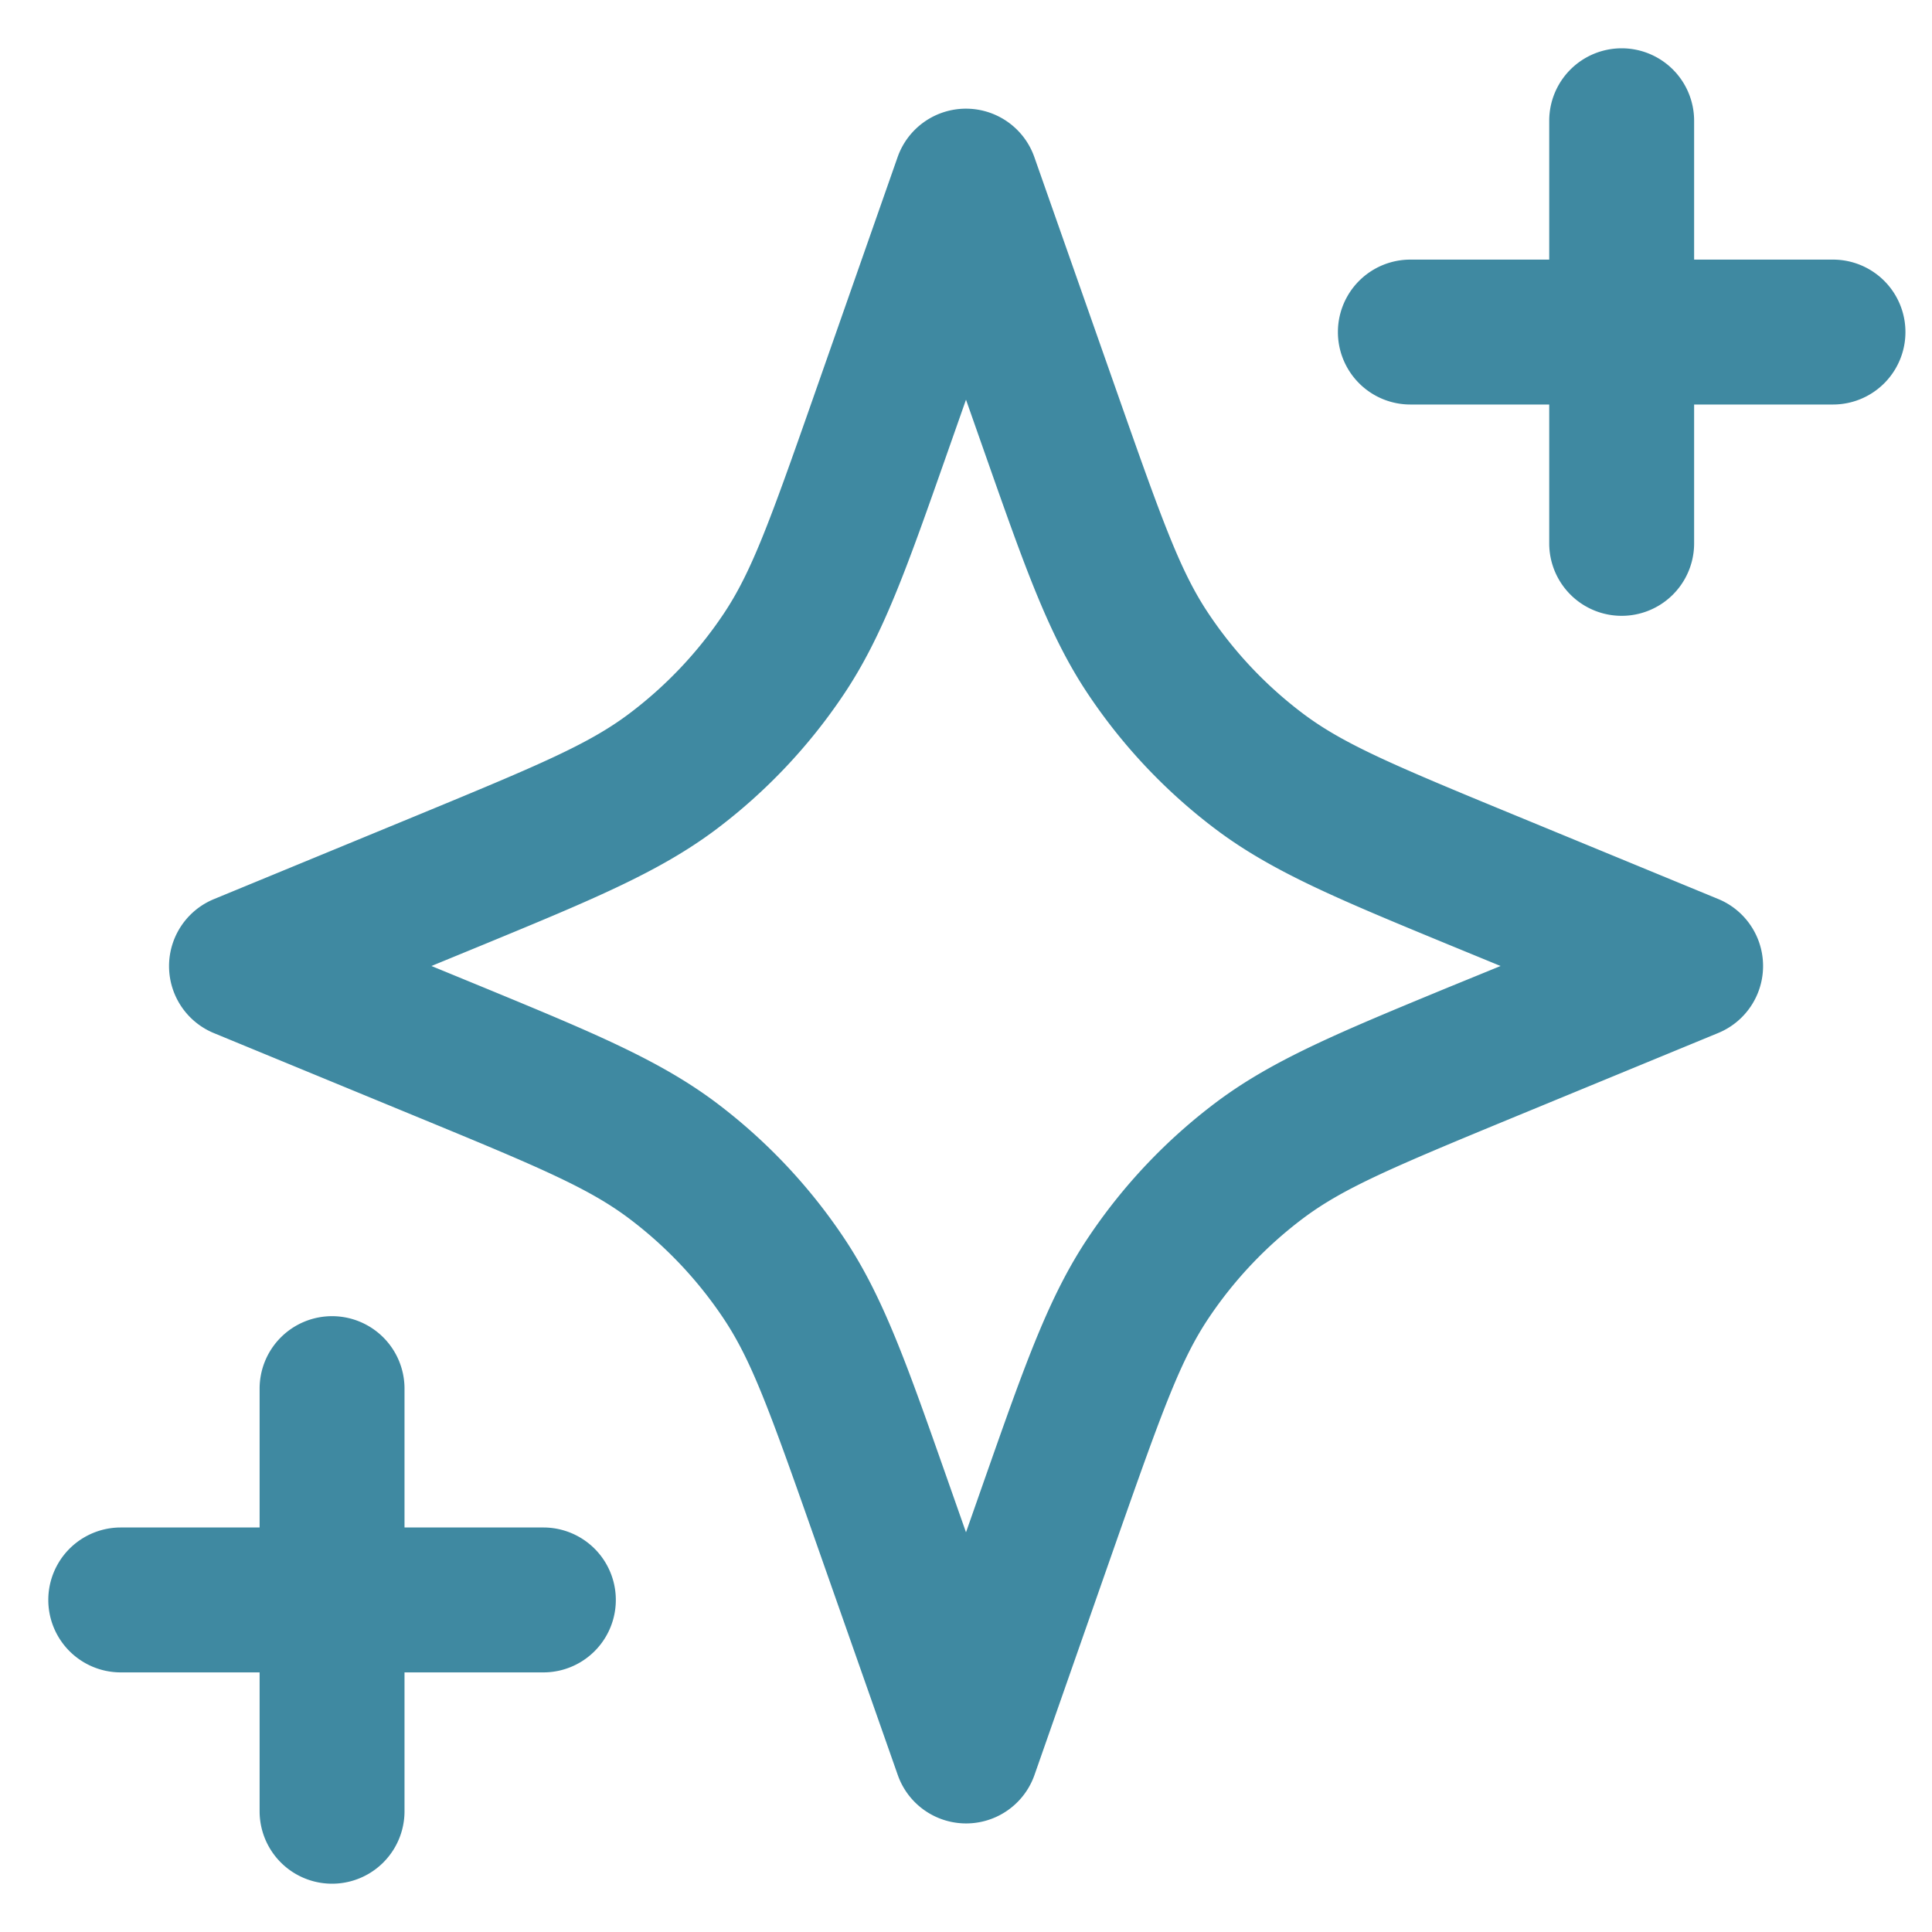
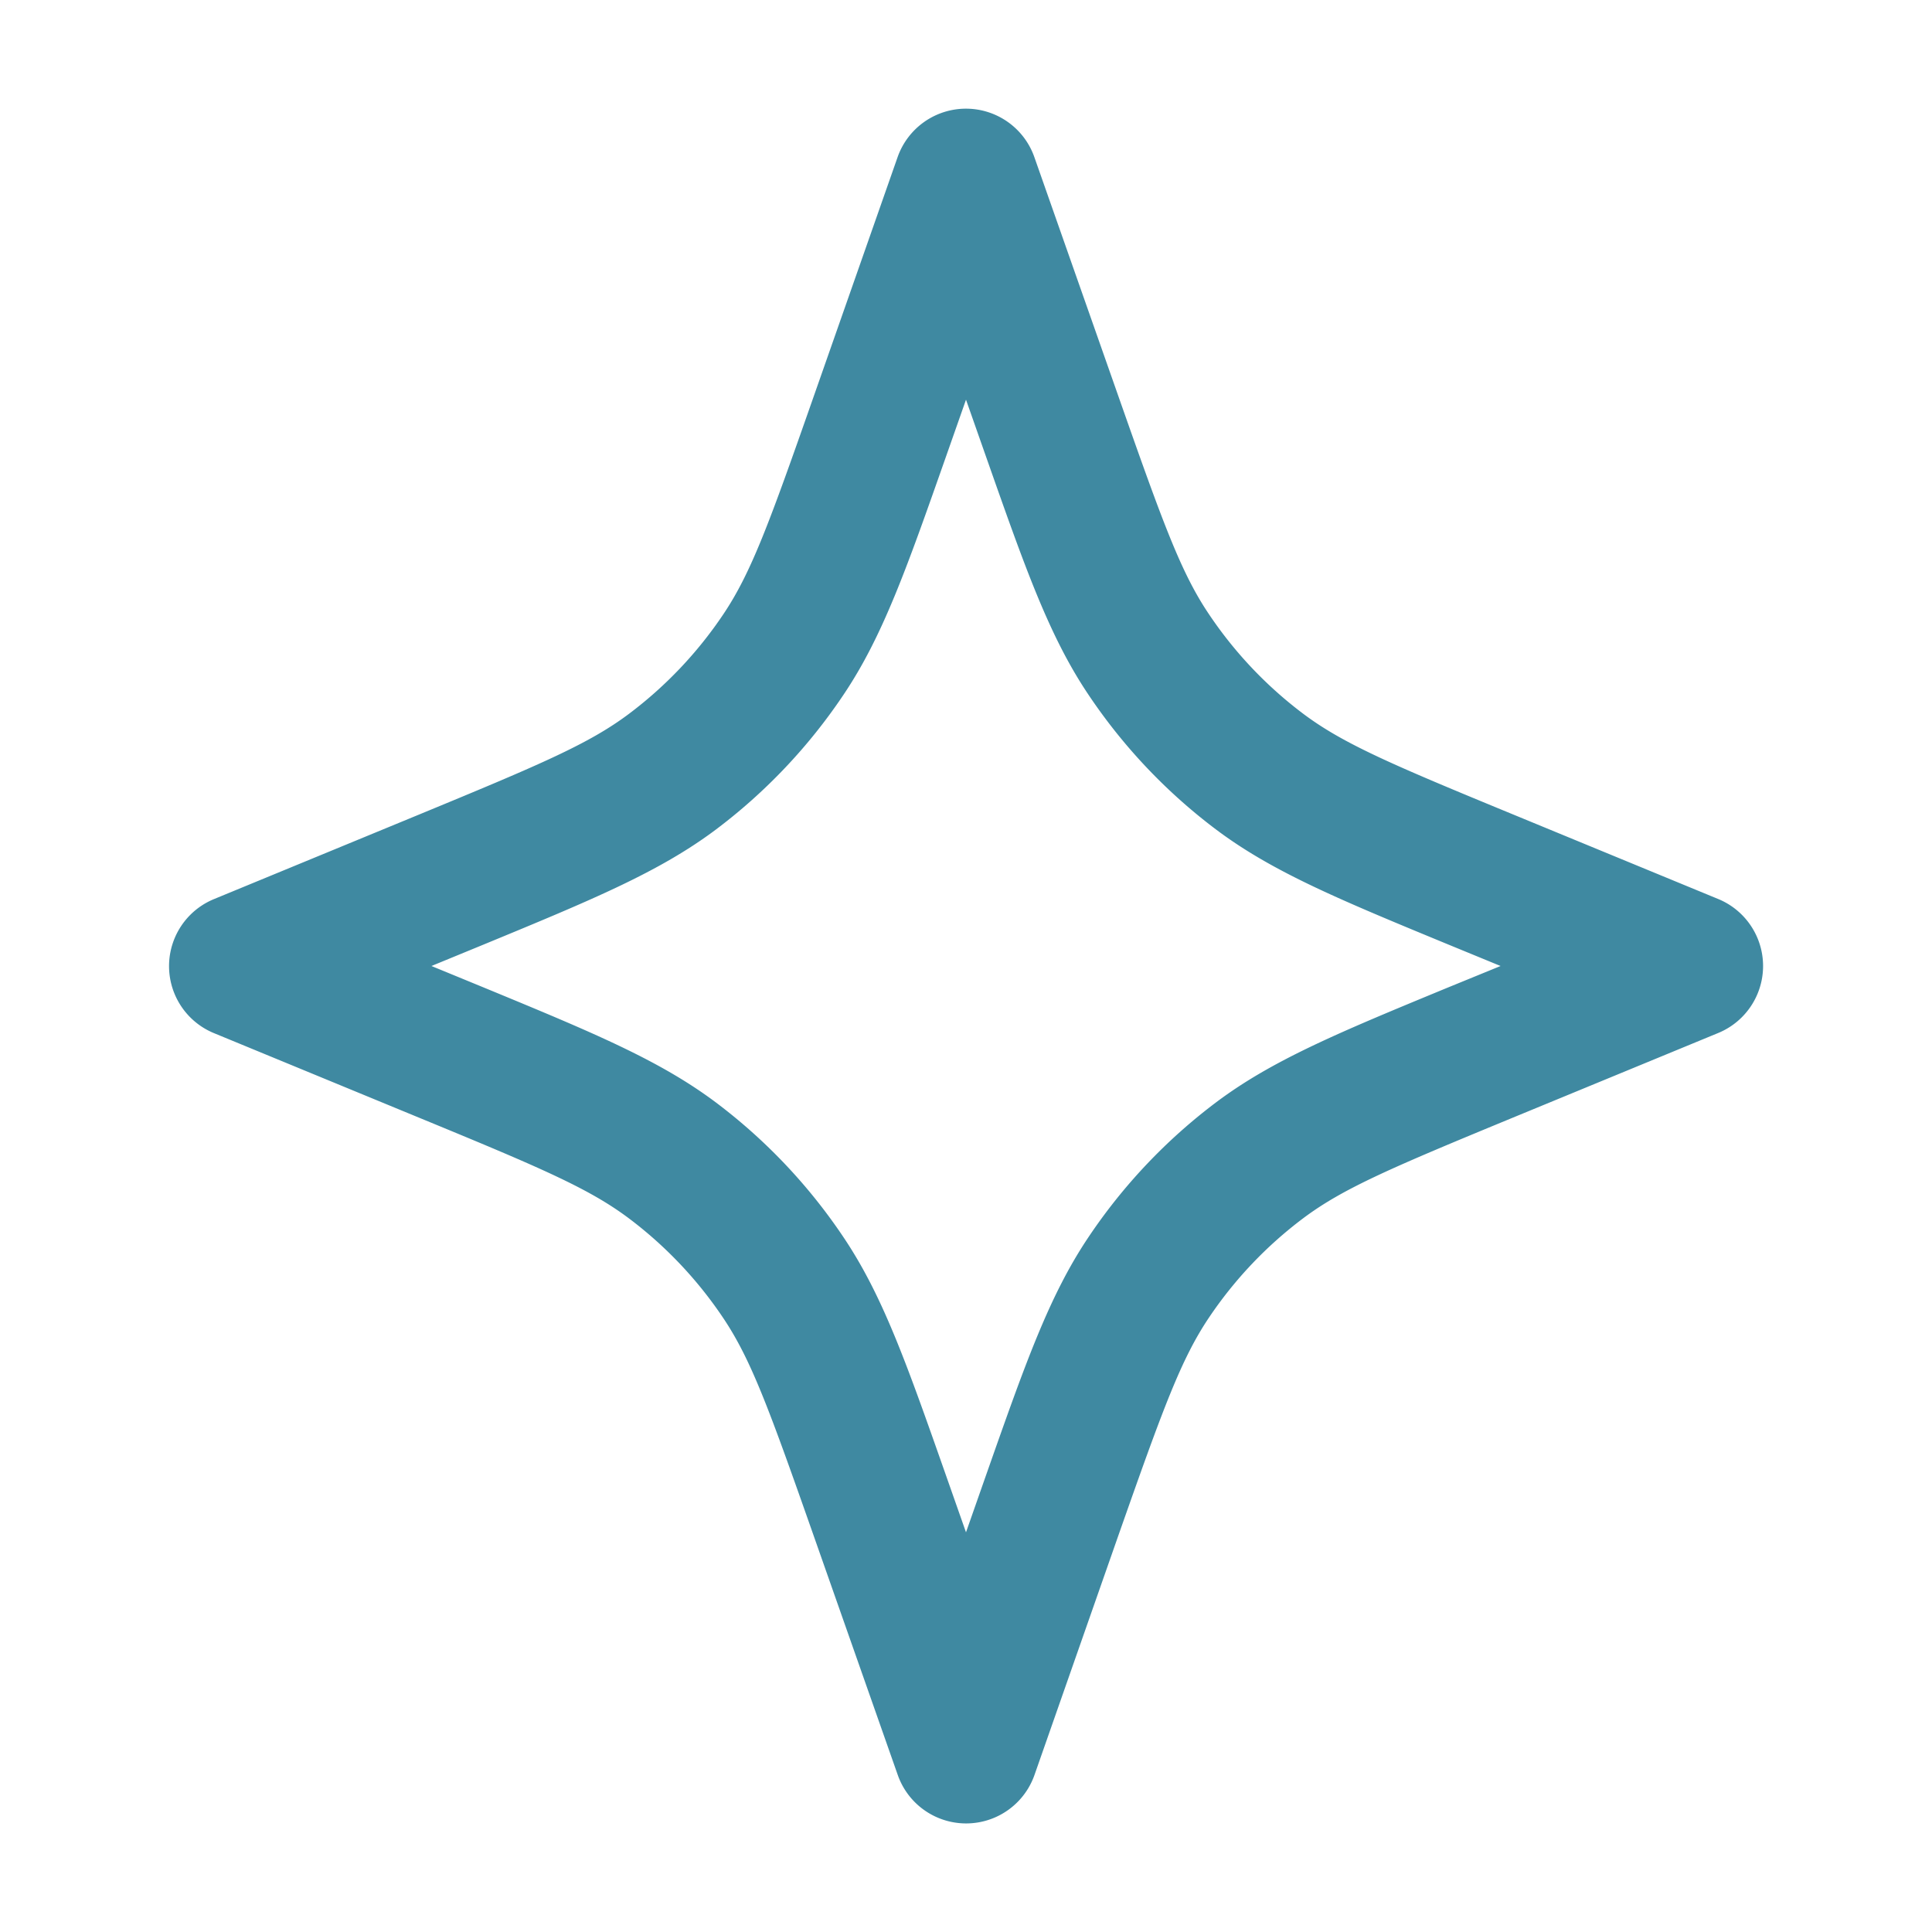
<svg xmlns="http://www.w3.org/2000/svg" width="16" height="16" fill="none">
  <g fill="#3F89A1" clip-path="url(#a)">
-     <path d="M13.43.4a.6.6 0 0 1 .6.6v1.15h1.15a.6.6 0 1 1 0 1.2h-1.15V4.5a.6.6 0 1 1-1.2 0V3.35h-1.15a.6.6 0 1 1 0-1.2h1.15V1a.6.6 0 0 1 .6-.6z" />
    <path fill-rule="evenodd" d="M8 .9a.6.6 0 0 1 .566.401l.705 2.006c.36 1.024.509 1.435.74 1.778a3.4 3.4 0 0 0 .783.827c.331.248.734.42 1.737.833l1.698.7a.6.6 0 0 1 0 1.11l-1.698.7c-1.003.414-1.406.585-1.737.833a3.4 3.4 0 0 0-.784.827c-.23.343-.38.755-.74 1.778L8.567 14.7a.6.6 0 0 1-1.132 0l-.705-2.006c-.36-1.024-.51-1.435-.74-1.778a3.4 3.4 0 0 0-.783-.827c-.331-.248-.734-.42-1.737-.833l-1.698-.7a.6.6 0 0 1 0-1.11l1.698-.7c1.003-.414 1.406-.585 1.737-.833a3.4 3.4 0 0 0 .784-.827c.23-.343.38-.754.739-1.778L7.434 1.3A.6.6 0 0 1 8 .9zm0 2.41-.167.475c-.323.918-.521 1.483-.847 1.968a4.6 4.6 0 0 1-1.06 1.119c-.468.35-1.021.579-1.92.95L3.573 8l.433.178c.899.371 1.452.6 1.92.95a4.6 4.6 0 0 1 1.06 1.119c.326.485.524 1.05.847 1.968L8 12.69l.167-.476c.323-.918.521-1.483.847-1.968a4.6 4.6 0 0 1 1.06-1.119c.467-.35 1.021-.579 1.92-.95L12.427 8l-.433-.178c-.899-.371-1.453-.6-1.92-.95a4.6 4.6 0 0 1-1.06-1.119c-.326-.485-.524-1.05-.847-1.968L8 3.31z" clip-rule="evenodd" />
-     <path d="M2.75 10.9a.6.6 0 0 1 .6.6v1.15H4.5a.6.6 0 1 1 0 1.2H3.35V15a.6.6 0 1 1-1.2 0v-1.15H1a.6.6 0 1 1 0-1.2h1.15V11.5a.6.6 0 0 1 .6-.6z" />
  </g>
  <defs>
    <clipPath id="a">
      <path fill="#fff" d="M0 0h16v16H0z" />
    </clipPath>
  </defs>
</svg>